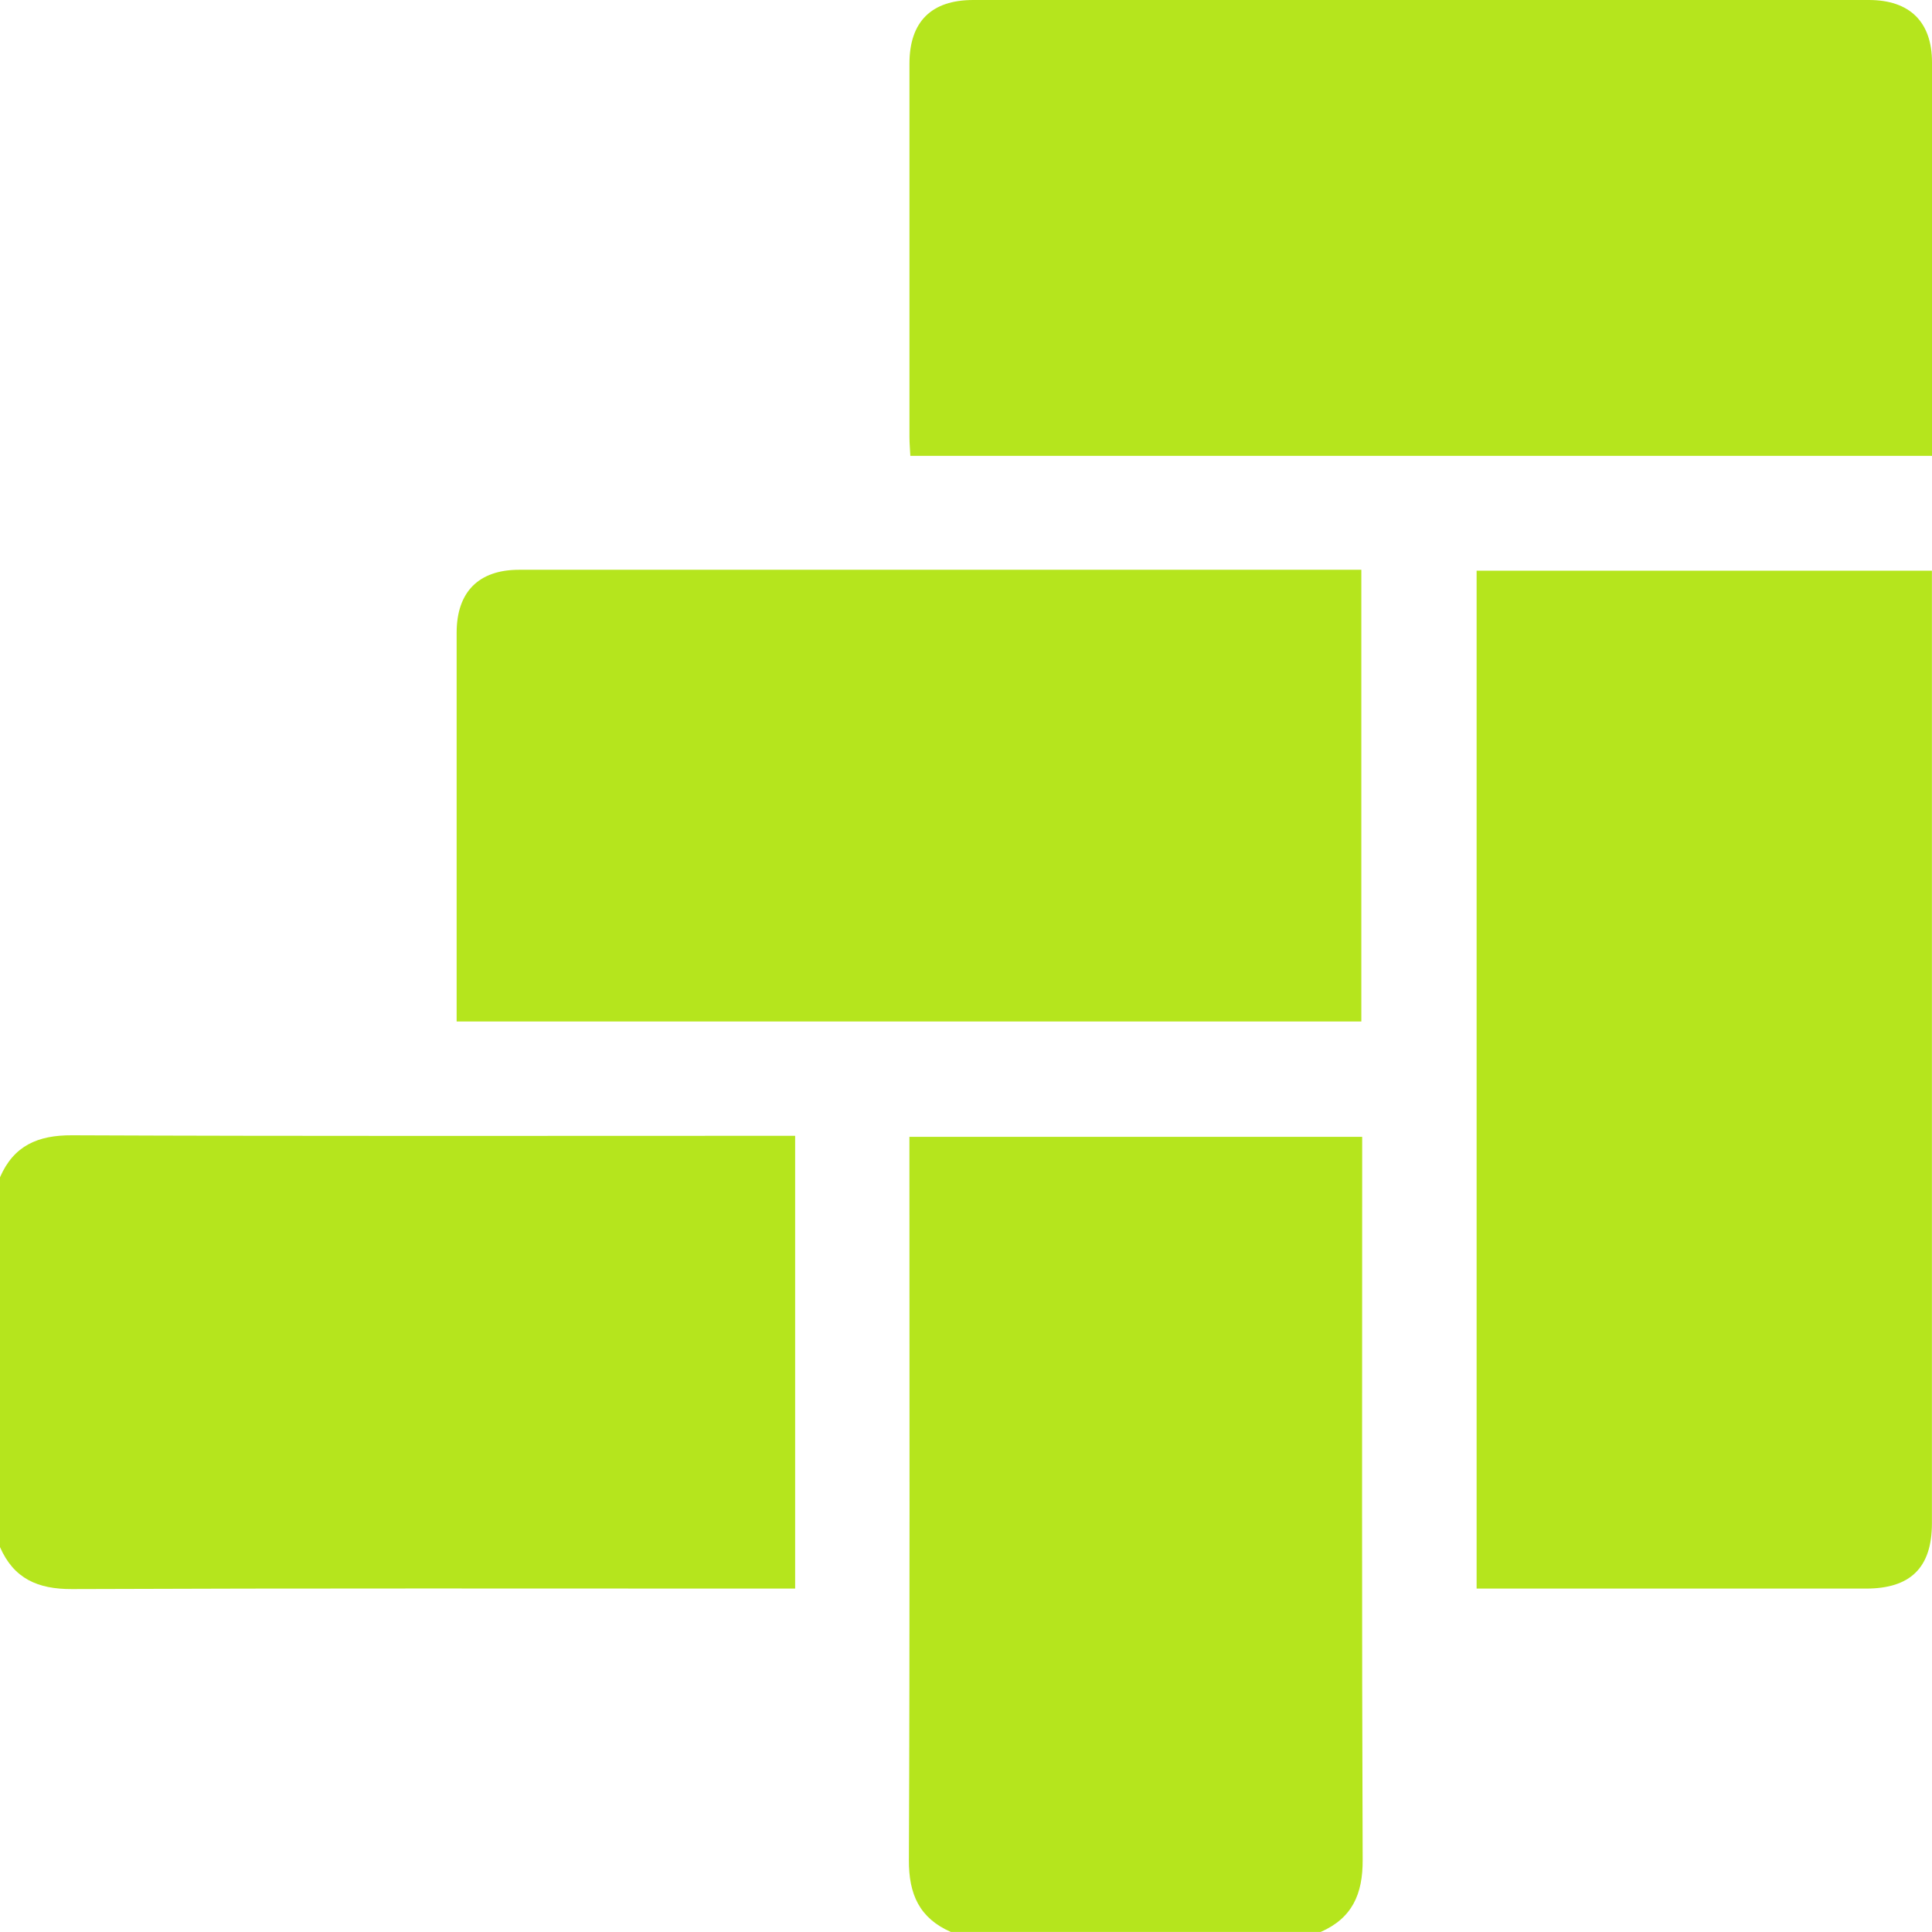
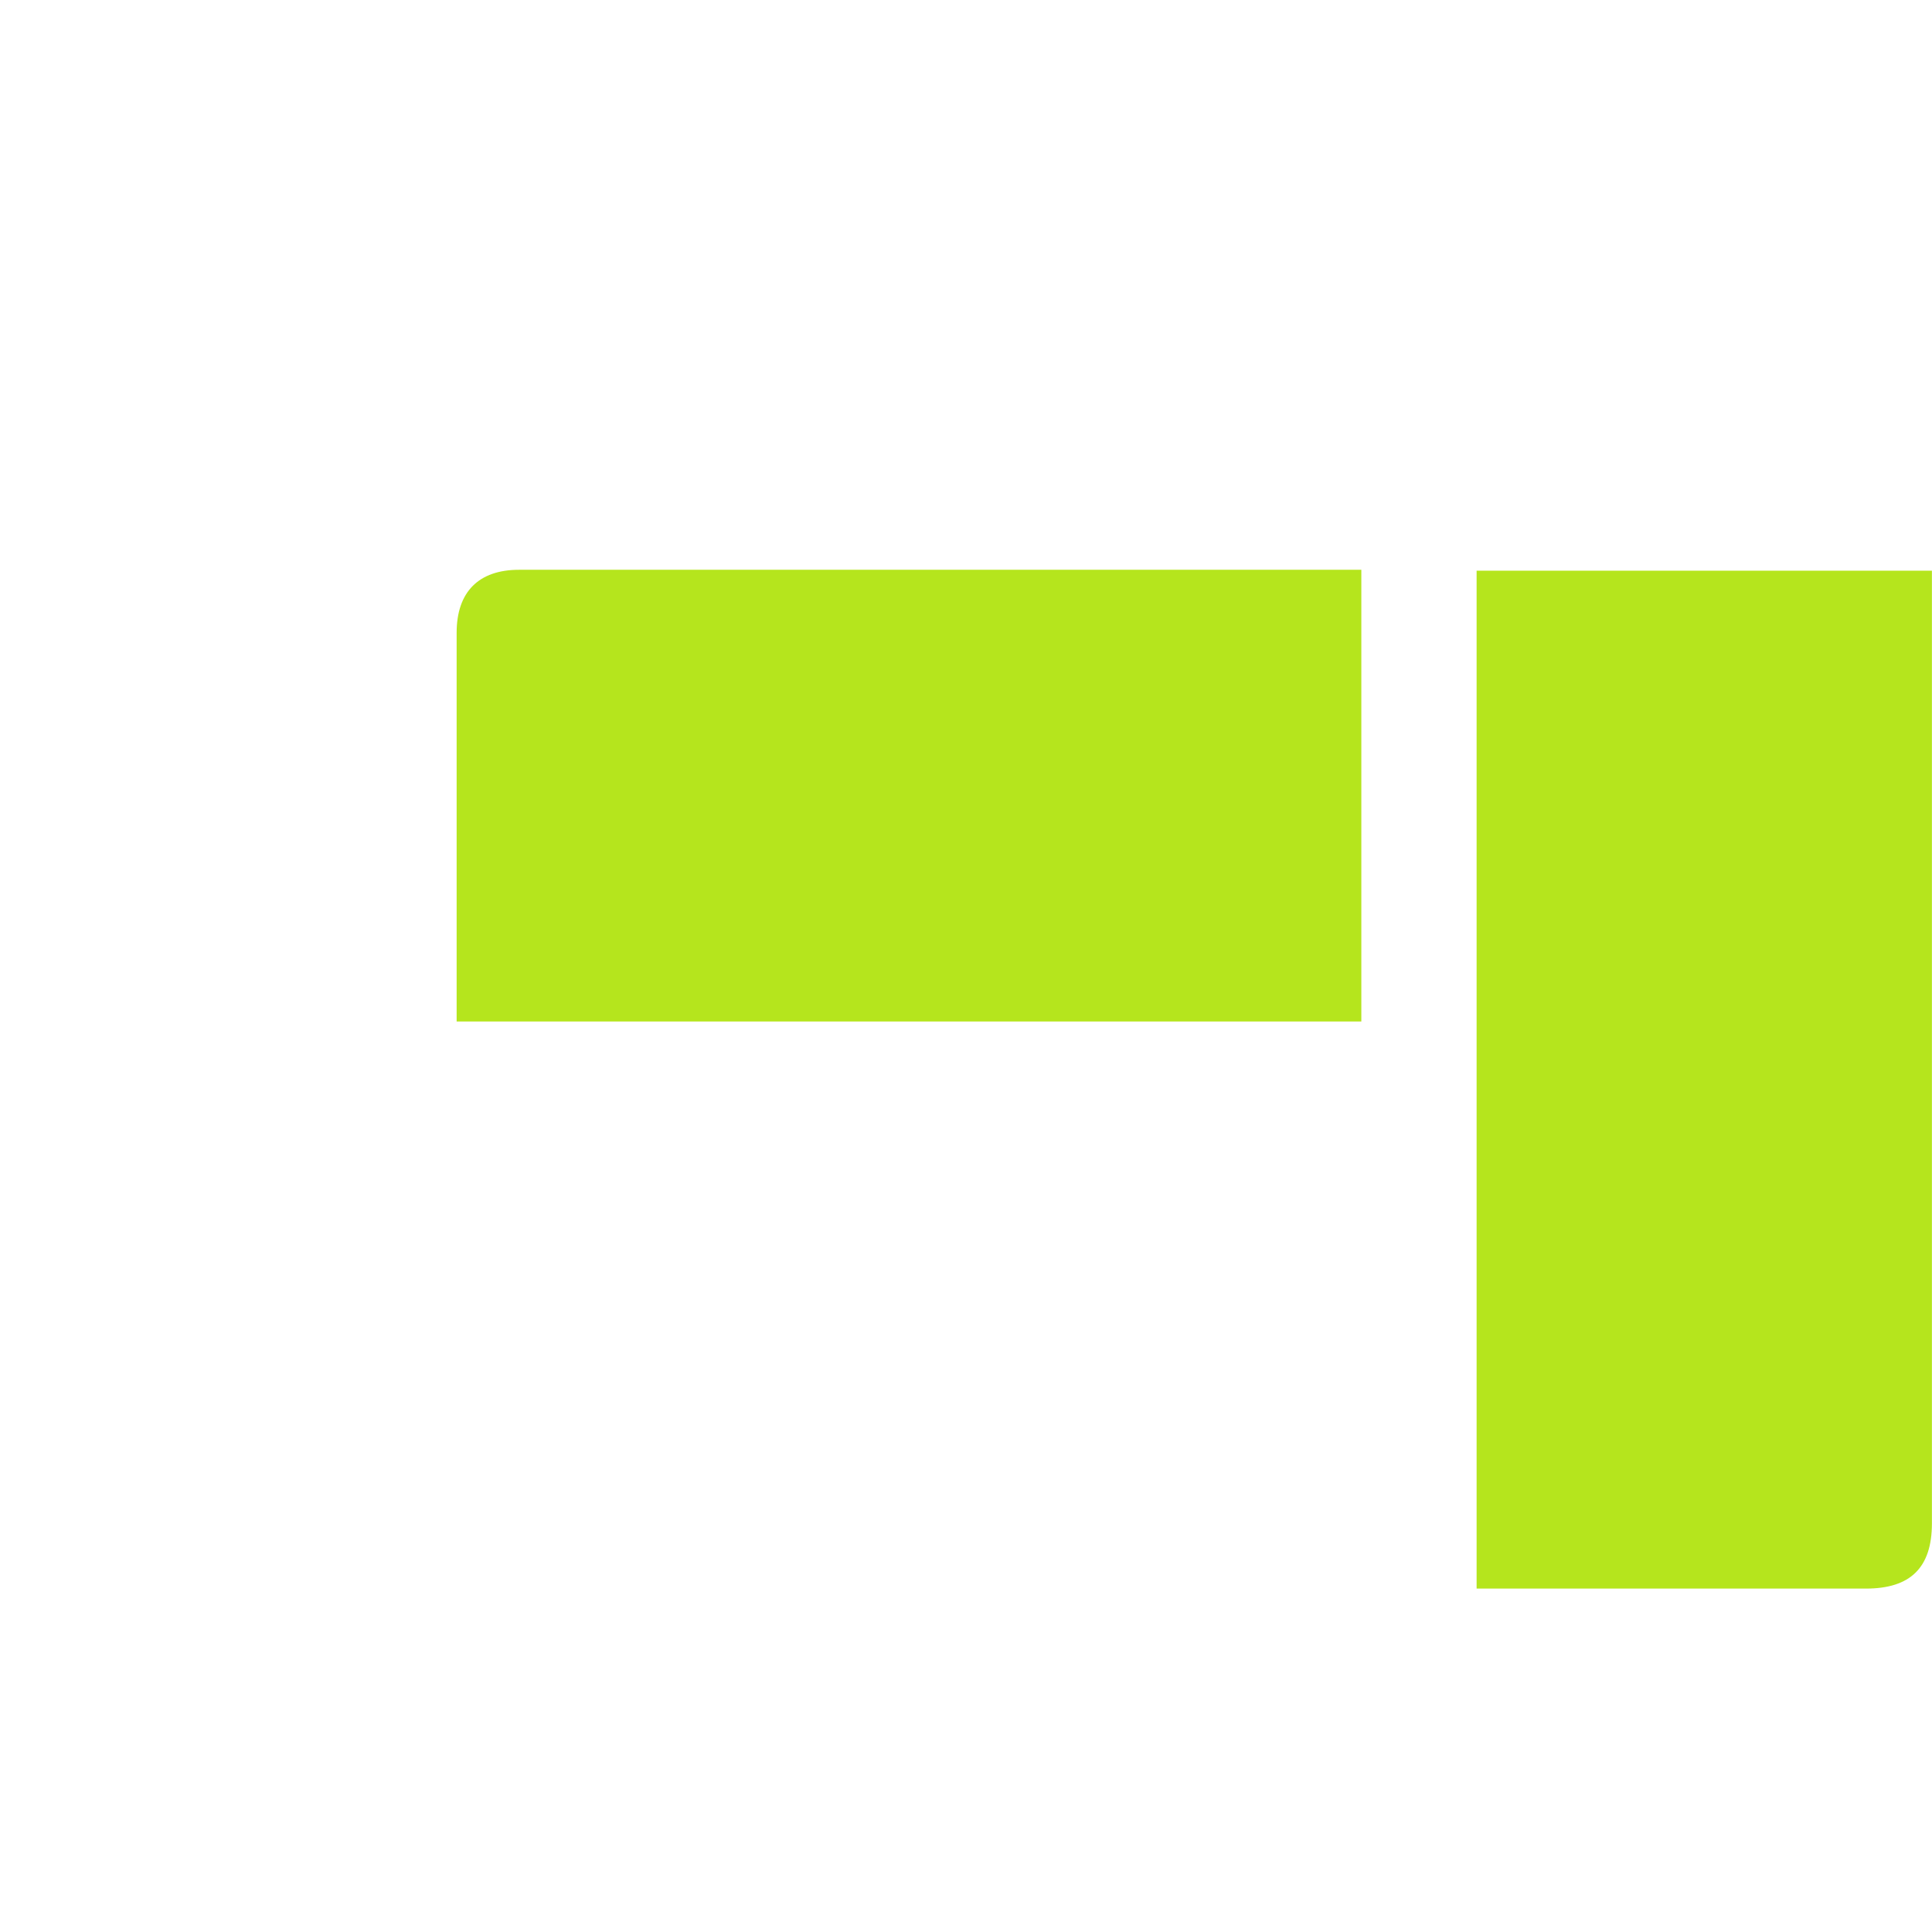
<svg xmlns="http://www.w3.org/2000/svg" width="48" height="48" viewBox="0 0 48 48" fill="none">
-   <path d="M0 29.249C0.341 28.463 0.938 28.202 1.788 28.206C7.585 28.231 13.381 28.219 19.177 28.219C19.361 28.219 19.546 28.219 19.755 28.219V39.468H19.225C13.412 39.468 7.601 39.457 1.788 39.48C0.938 39.484 0.342 39.221 0 38.437L0 29.249Z" fill="#B5E51D" />
-   <path d="M23.624 47.999C22.843 47.656 22.577 47.063 22.581 46.211C22.606 40.415 22.594 34.618 22.594 28.822C22.594 28.638 22.594 28.454 22.594 28.245H33.843C33.843 28.416 33.843 28.596 33.843 28.775C33.843 34.587 33.832 40.398 33.855 46.211C33.859 47.06 33.594 47.656 32.812 47.999H23.624Z" fill="#B5E51D" />
-   <path d="M48 11.325H22.617C22.609 11.158 22.595 11.008 22.595 10.856C22.595 7.764 22.594 4.673 22.595 1.581C22.595 0.541 23.138 0 24.18 0C31.596 0 39.015 0 46.432 0C47.447 0 48 0.545 48 1.549C48.001 4.657 48 7.764 48 10.871C48 11.009 48 11.147 48 11.323V11.325Z" fill="#B5E51D" />
  <path d="M36.686 14.179H47.998V14.701C47.998 22.416 47.998 30.131 47.998 37.846C47.998 38.944 47.469 39.468 46.36 39.468C43.299 39.468 40.238 39.468 37.177 39.468H36.686V14.179Z" fill="#B5E51D" />
  <path d="M33.822 14.156V25.379H11.345V24.905C11.345 21.844 11.345 18.783 11.345 15.722C11.345 14.707 11.891 14.156 12.896 14.156C19.721 14.156 26.546 14.156 33.37 14.156C33.508 14.156 33.647 14.156 33.822 14.156Z" fill="#B5E51D" />
</svg>